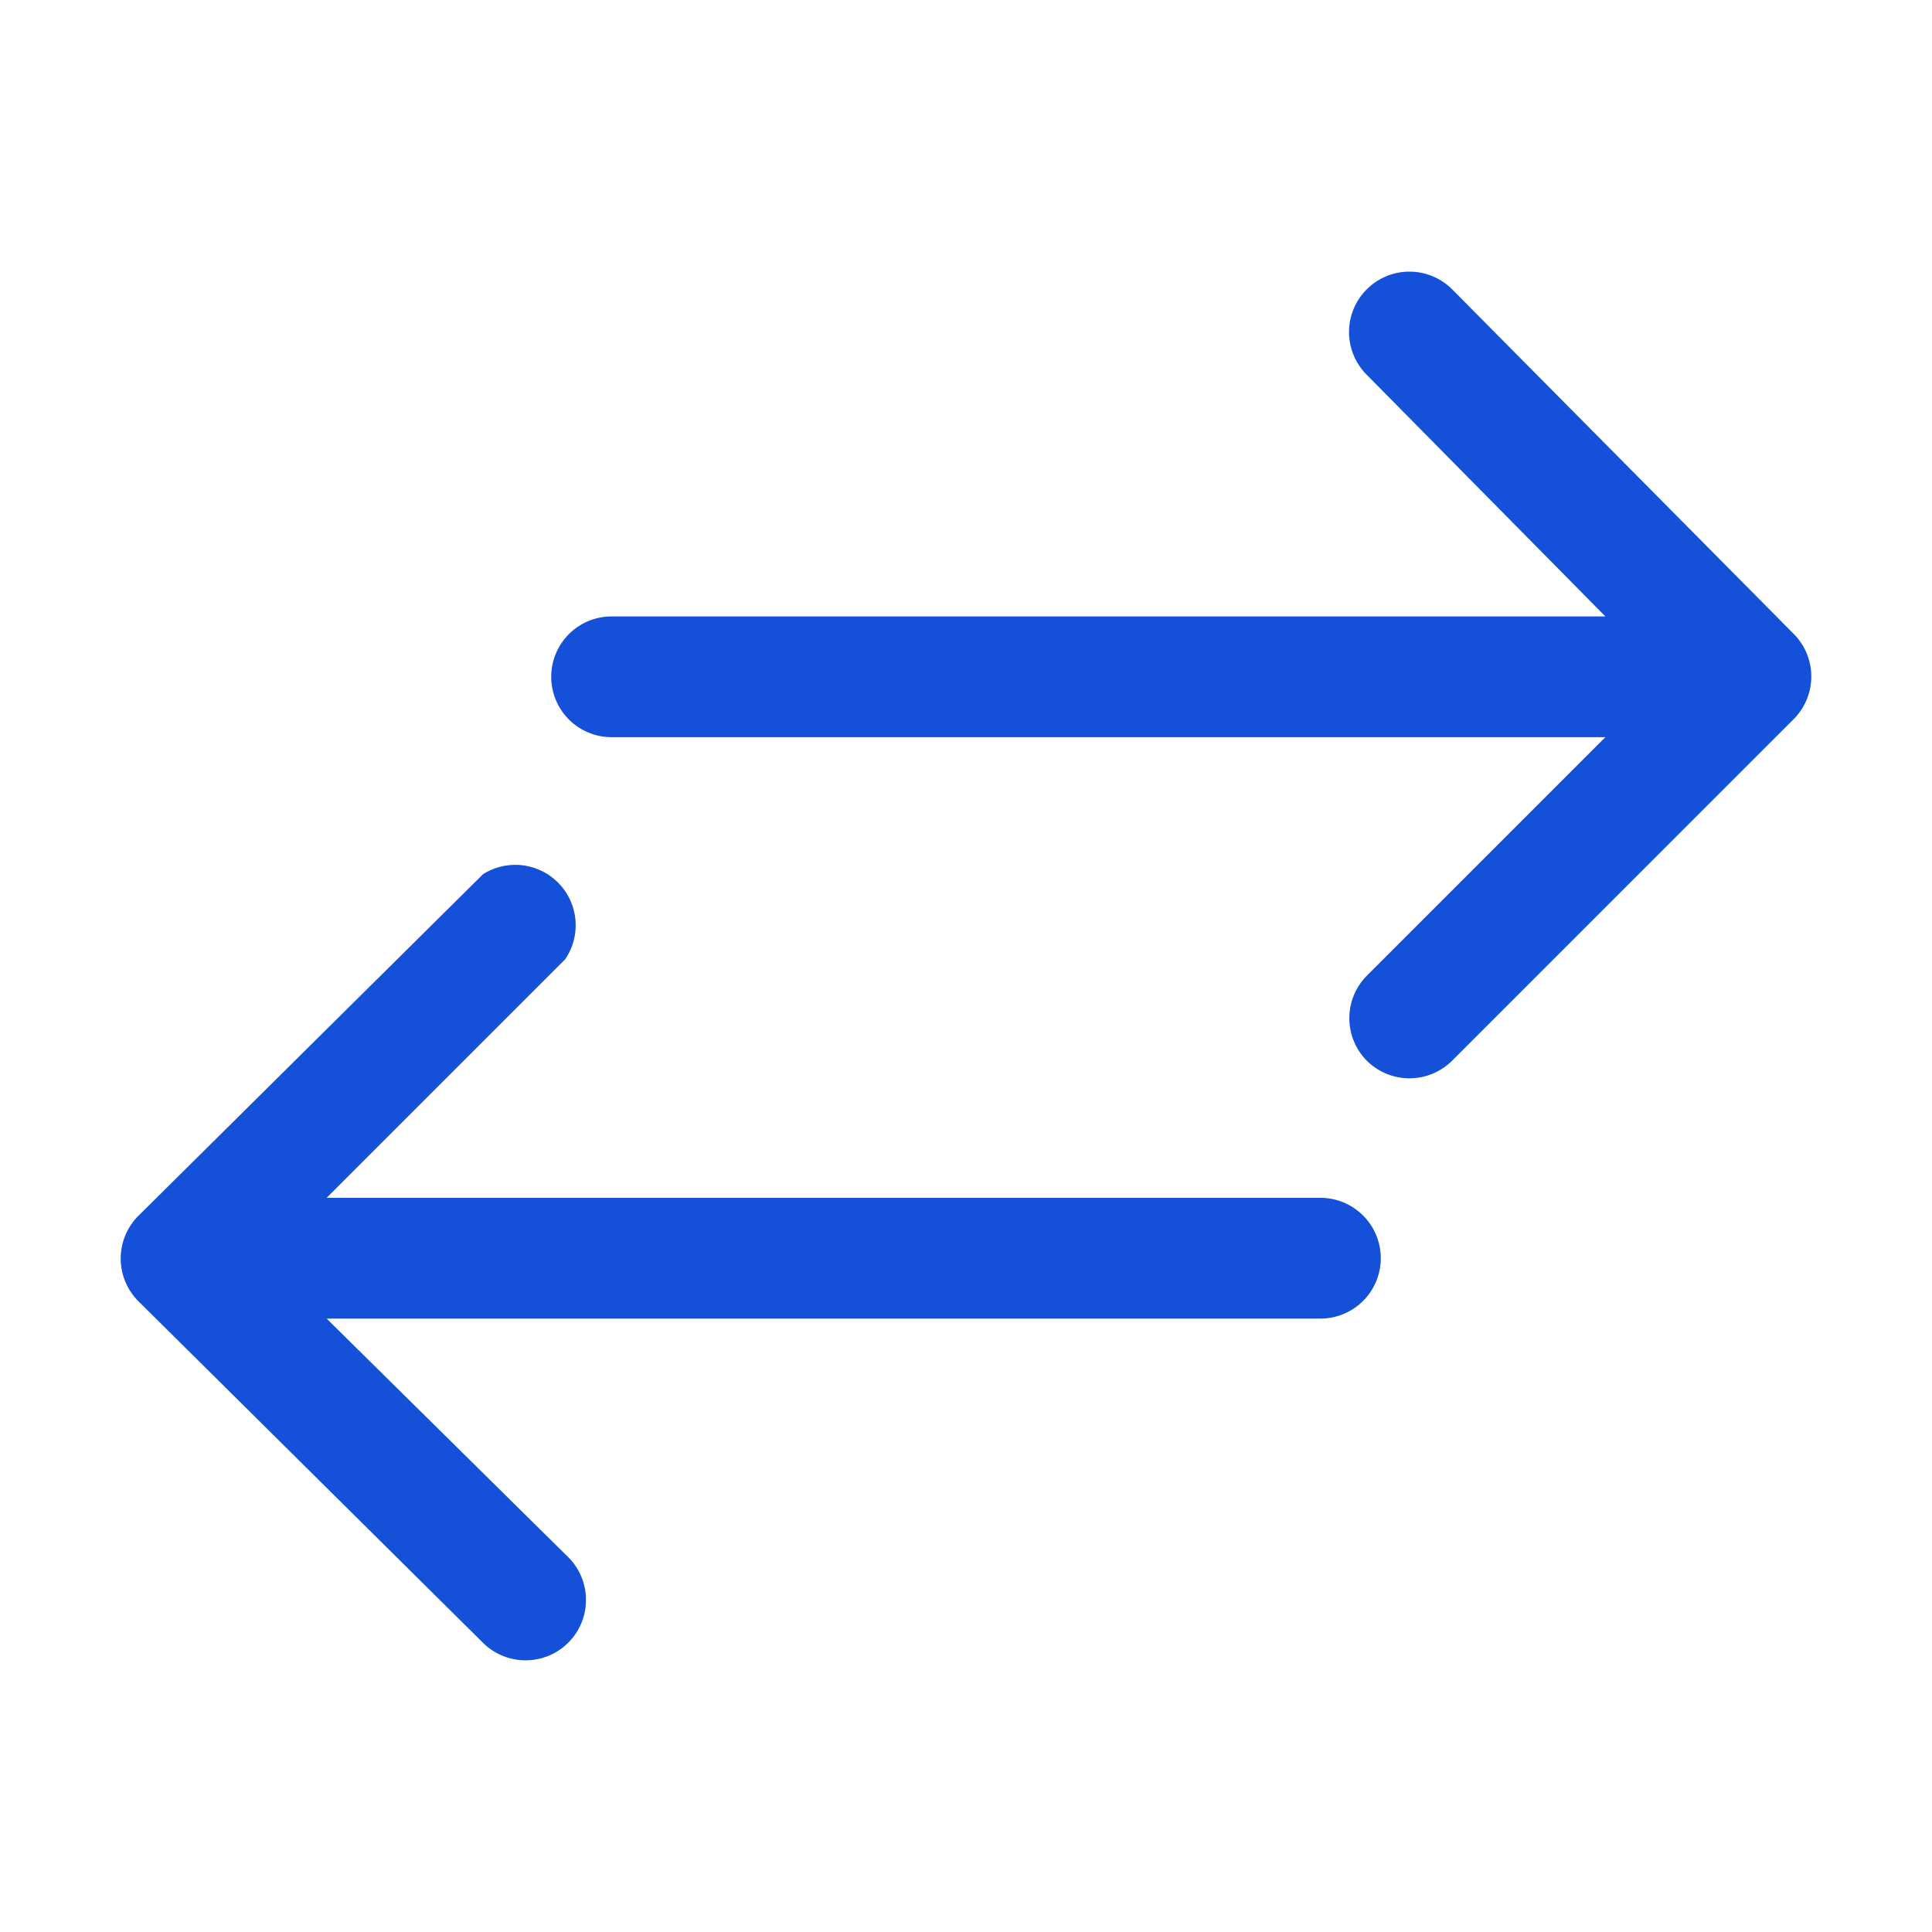
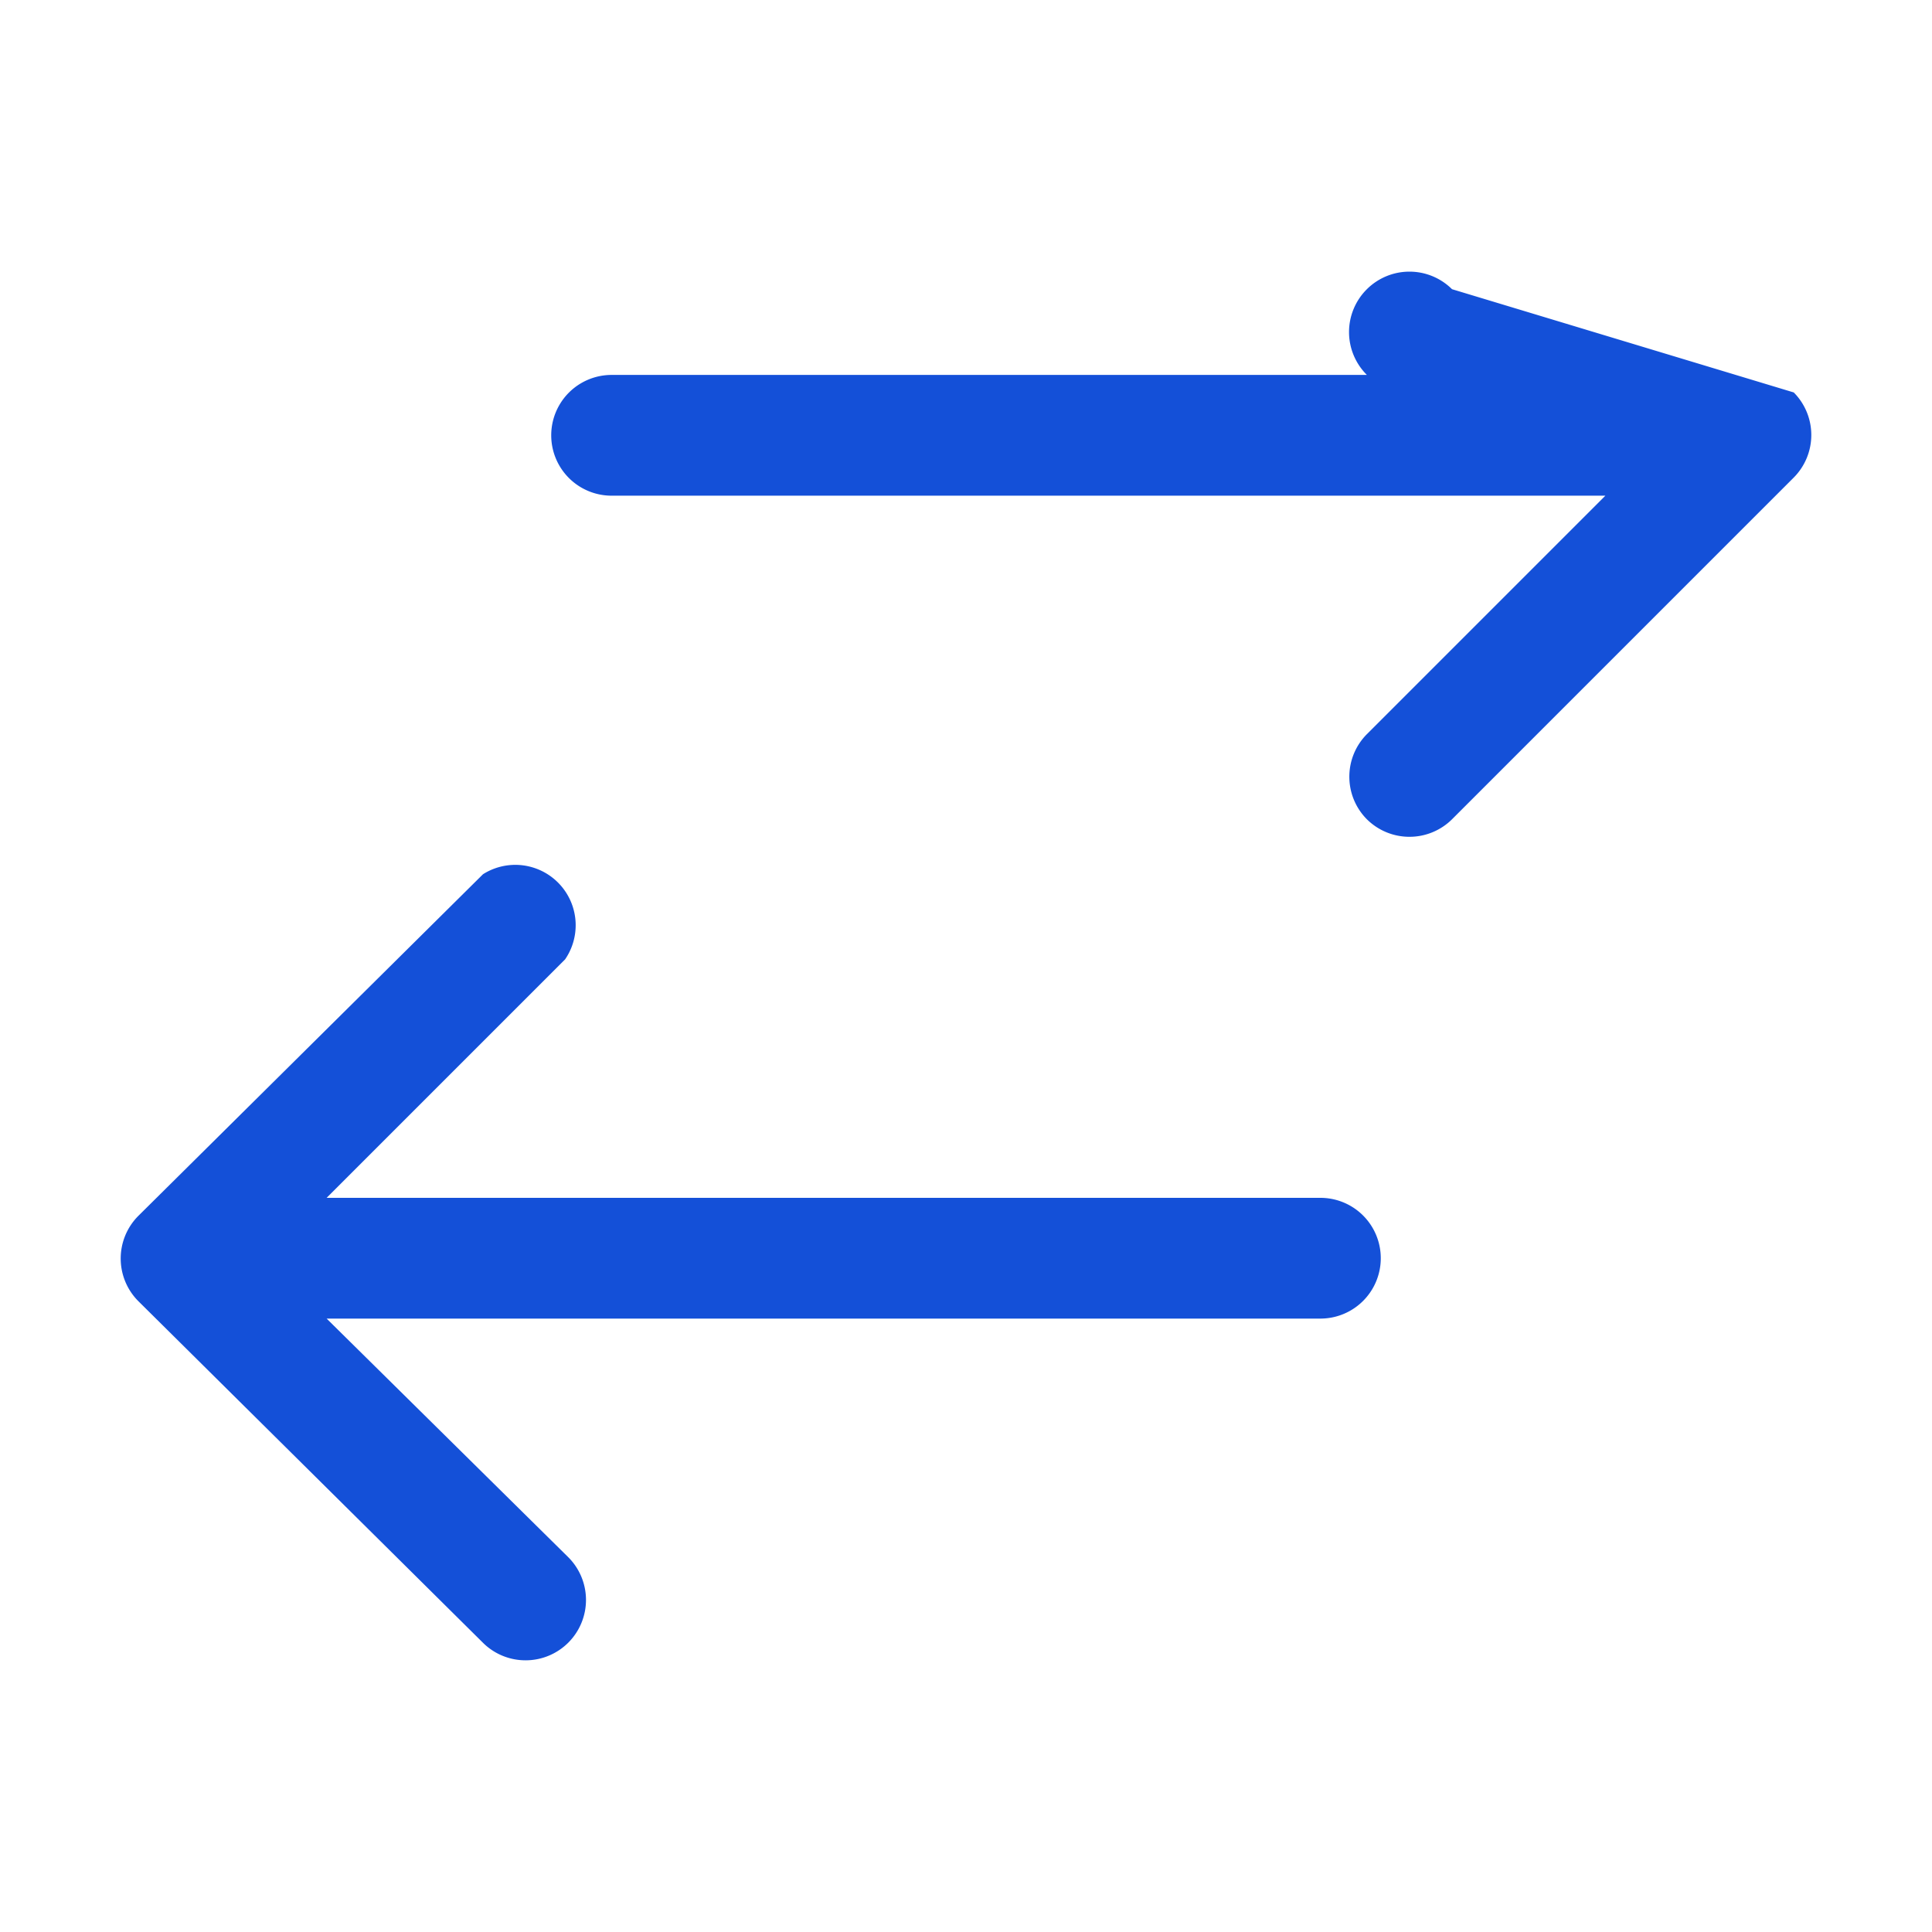
<svg xmlns="http://www.w3.org/2000/svg" width="512" height="512" x="0" y="0" viewBox="0 0 32 32" style="enable-background:new 0 0 512 512" xml:space="preserve">
  <g>
-     <path d="M24.05 4.79a1 1 0 0 0-1.41 0 1 1 0 0 0 0 1.42l3.95 4H10.13a1 1 0 1 0 0 2h16.46l-3.95 3.95a1 1 0 0 0 0 1.41 1 1 0 0 0 .7.29 1 1 0 0 0 .71-.29l5.66-5.66a1 1 0 0 0 0-1.41zM8 27.21a1 1 0 0 0 .71.29 1 1 0 0 0 .7-1.71l-4-3.95h16.46a1 1 0 0 0 0-2H5.41l3.95-3.95A1 1 0 0 0 8 14.48l-5.71 5.66a1 1 0 0 0 0 1.41z" fill="#1450d8" opacity="1" data-original="#000000" />
+     <path d="M24.05 4.79a1 1 0 0 0-1.41 0 1 1 0 0 0 0 1.42H10.13a1 1 0 1 0 0 2h16.46l-3.95 3.95a1 1 0 0 0 0 1.41 1 1 0 0 0 .7.29 1 1 0 0 0 .71-.29l5.66-5.66a1 1 0 0 0 0-1.41zM8 27.21a1 1 0 0 0 .71.29 1 1 0 0 0 .7-1.71l-4-3.95h16.46a1 1 0 0 0 0-2H5.41l3.95-3.95A1 1 0 0 0 8 14.48l-5.71 5.66a1 1 0 0 0 0 1.41z" fill="#1450d8" opacity="1" data-original="#000000" />
  </g>
</svg>